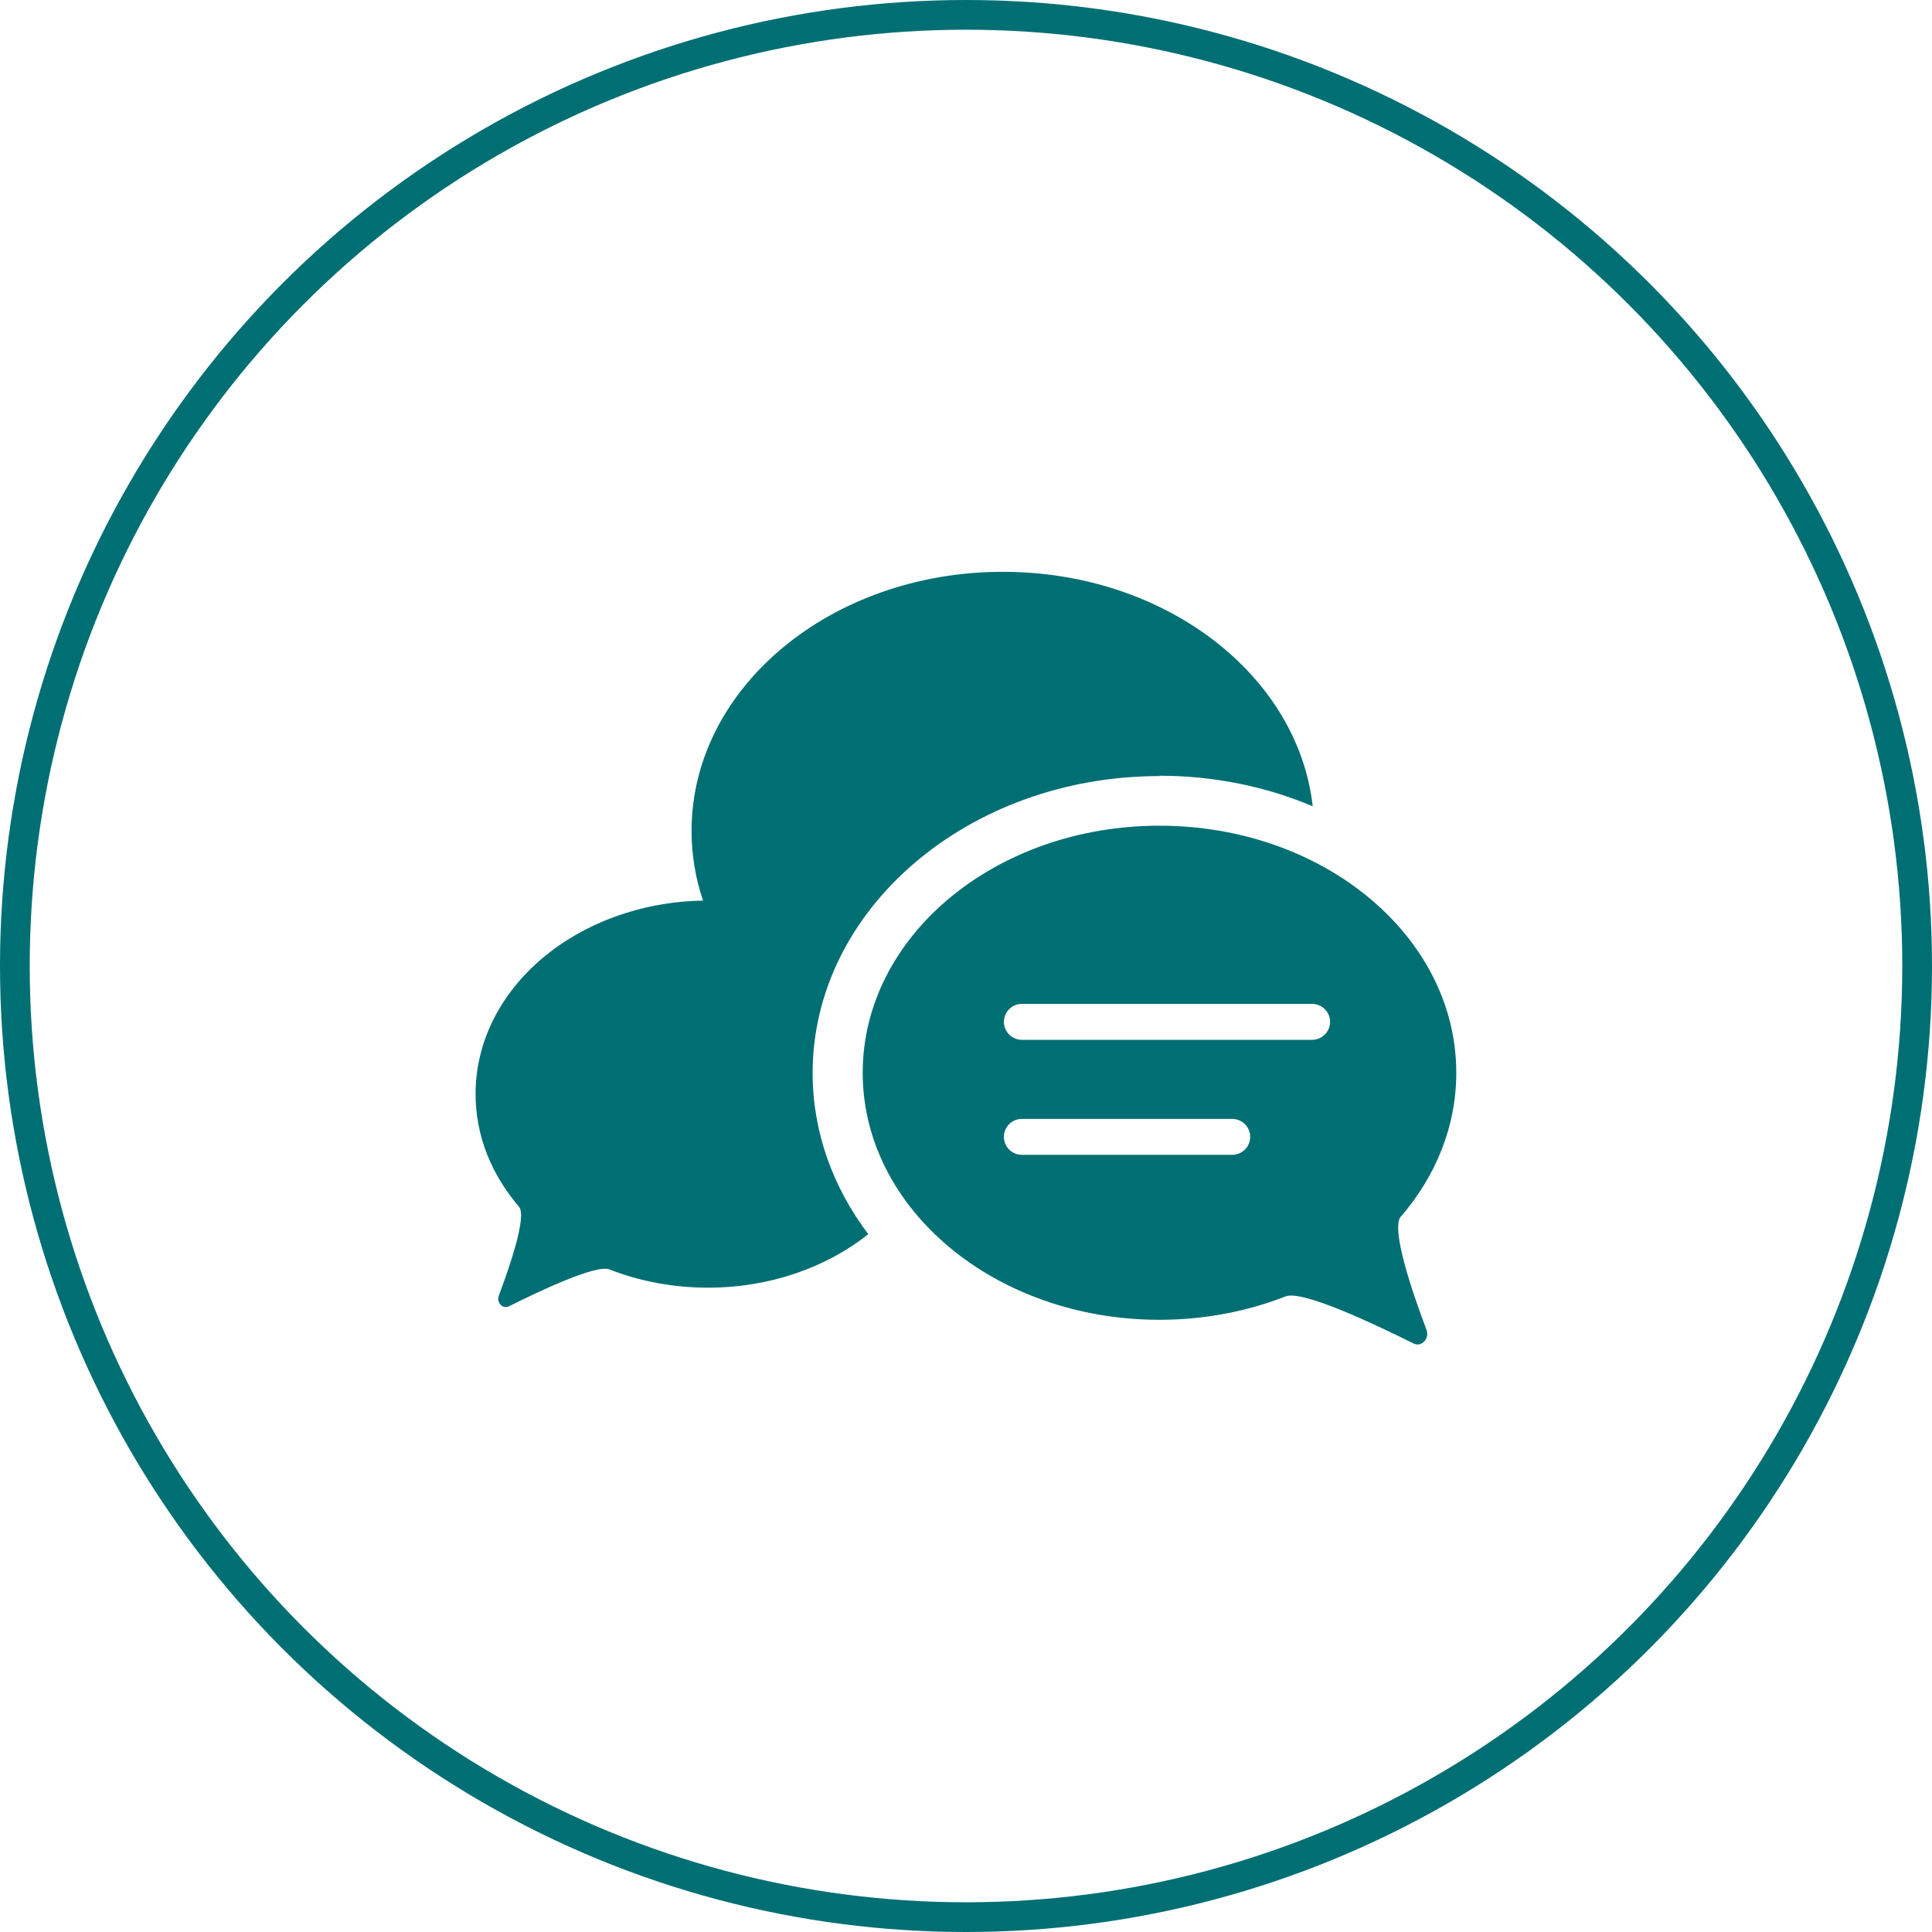
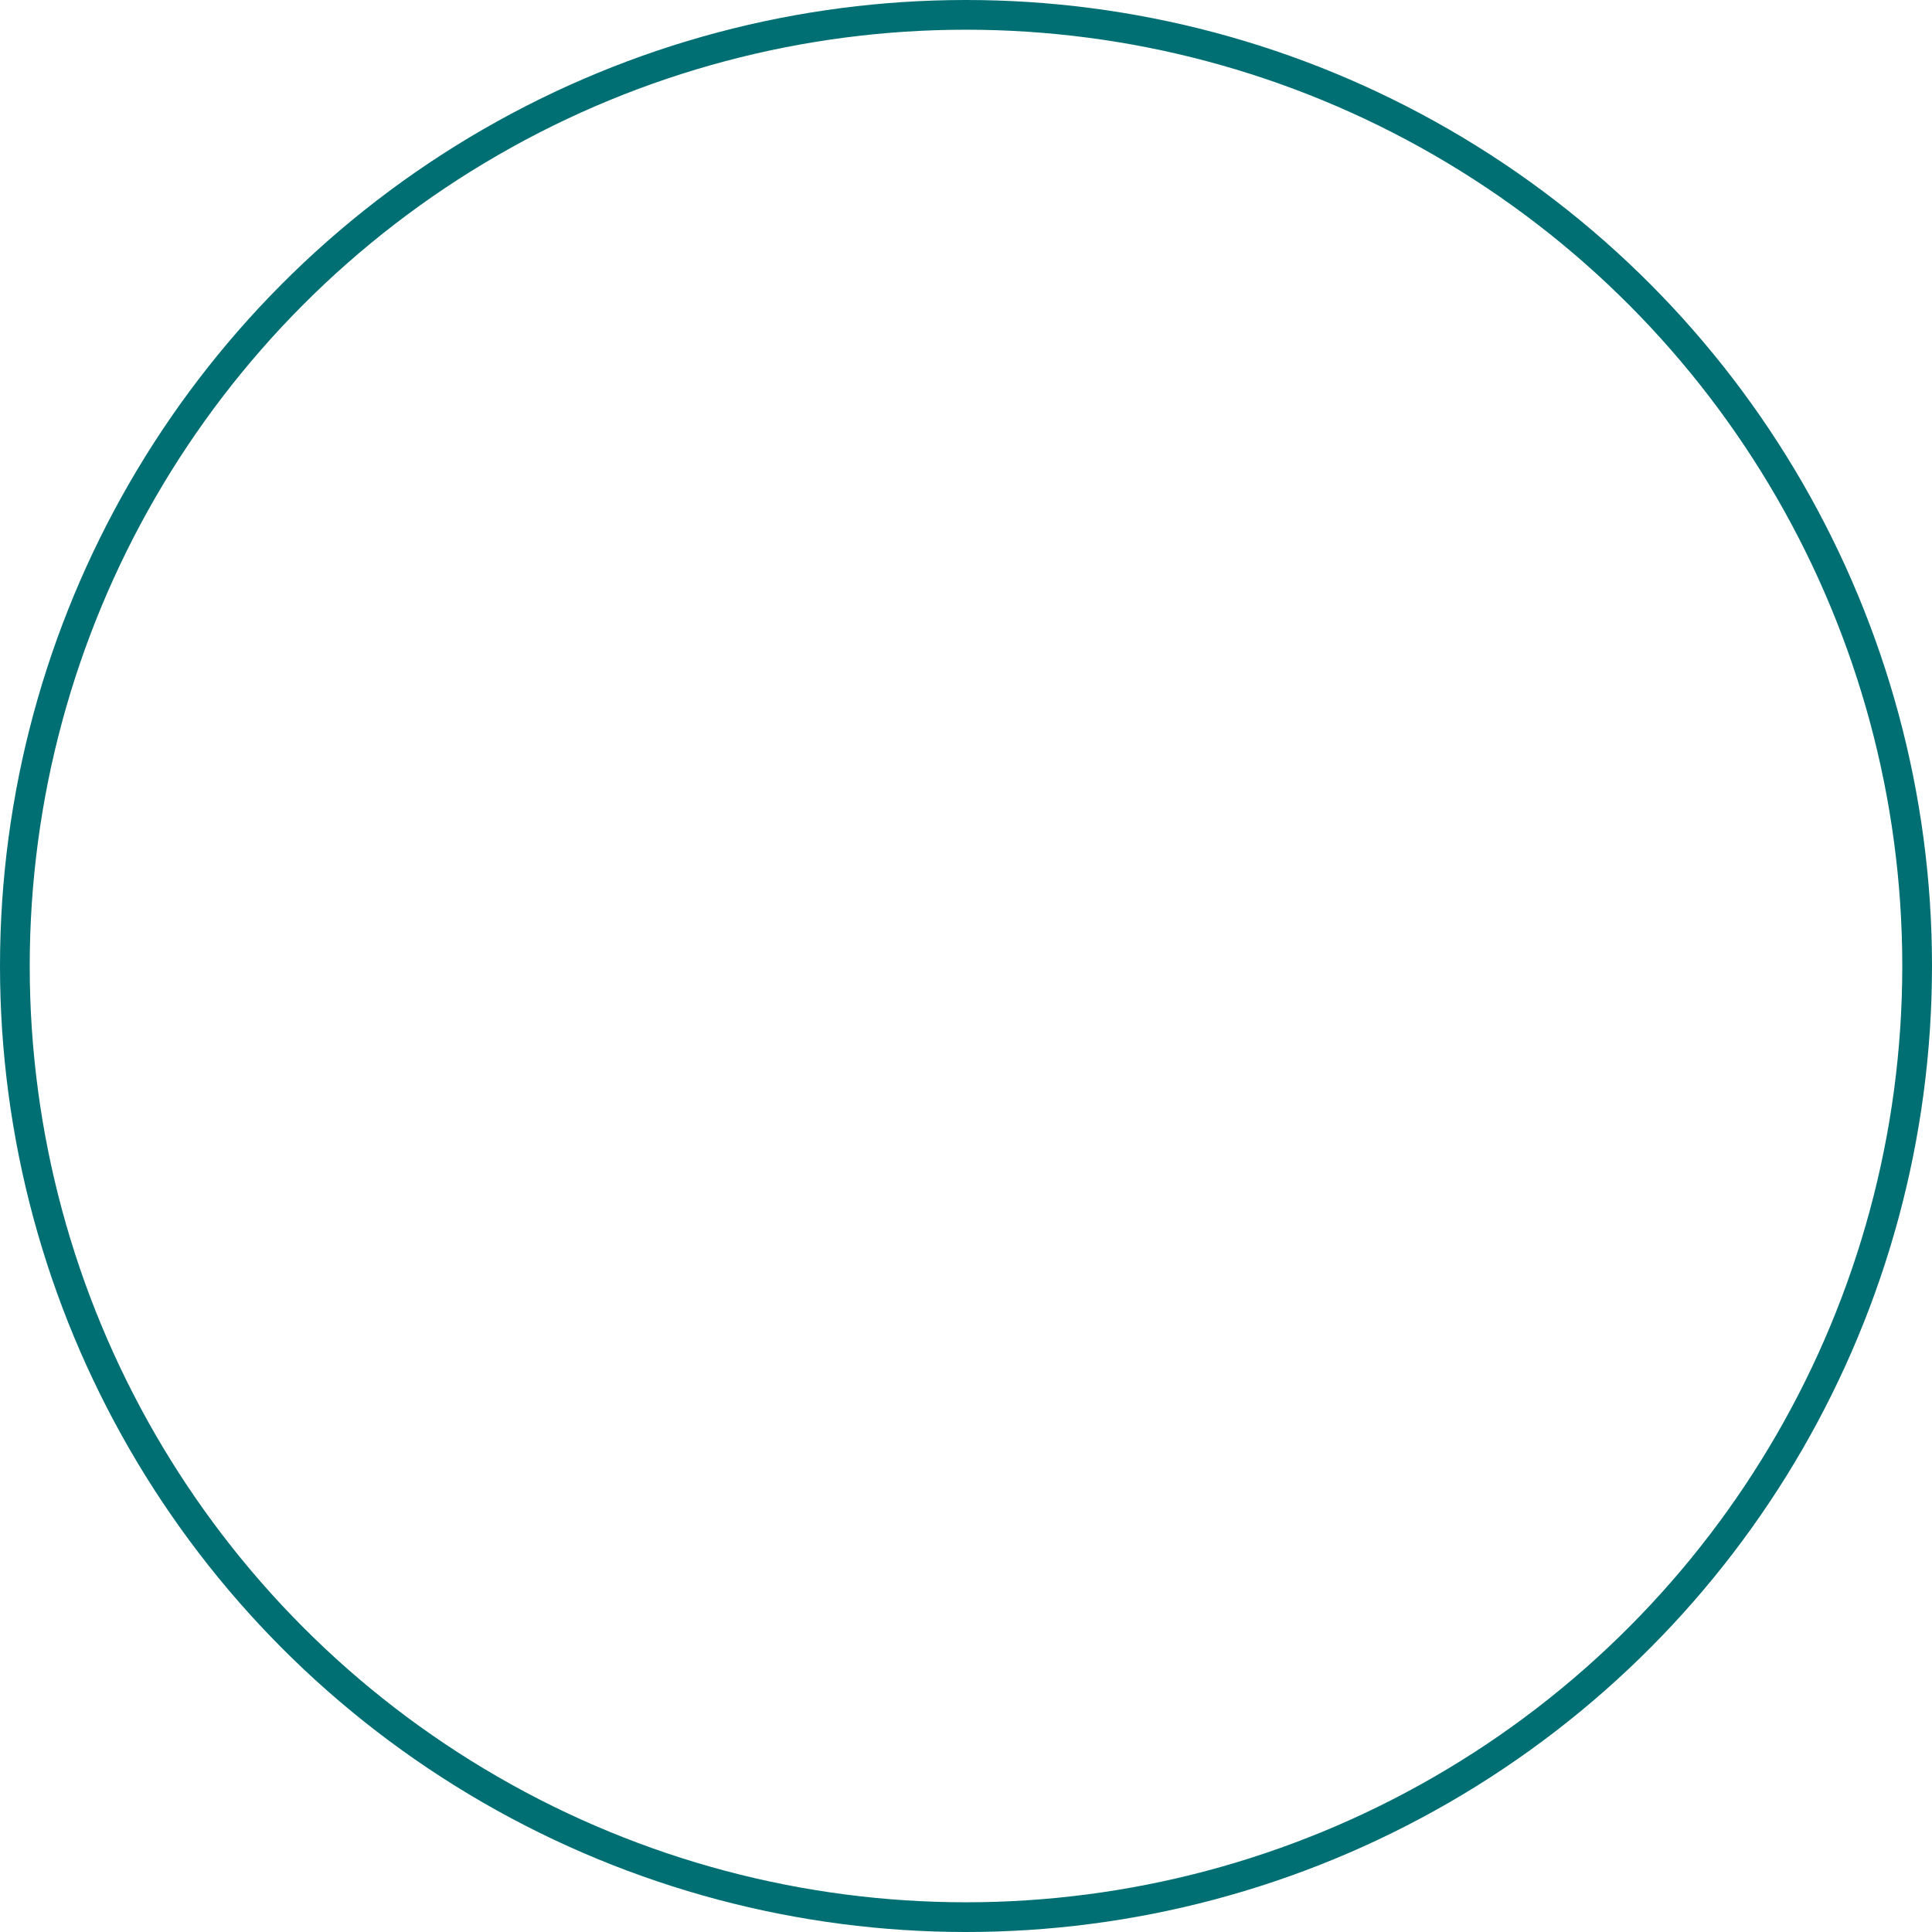
<svg xmlns="http://www.w3.org/2000/svg" width="65" height="65" viewBox="0 0 65 65" fill="none">
  <circle cx="32.5" cy="32.5" r="32" stroke="#006F73" />
  <g clip-path="url(#clip0_5454_2514)">
    <path d="M39.013 26.099C40.859 26.099 42.608 26.468 44.165 27.127C43.666 22.701 39.19 19.238 33.742 19.238C27.957 19.238 23.267 23.139 23.267 27.956C23.267 28.77 23.401 29.556 23.653 30.3C19.408 30.375 16 33.255 16 36.808C16 38.221 16.542 39.527 17.46 40.598C17.733 40.919 17.148 42.615 16.784 43.584C16.692 43.819 16.912 44.055 17.127 43.948C18.125 43.445 20.052 42.535 20.497 42.706C21.506 43.102 22.633 43.322 23.819 43.322C25.912 43.322 27.807 42.637 29.213 41.523C28.032 39.961 27.34 38.098 27.34 36.102C27.34 30.589 32.578 26.11 39.013 26.11" fill="#006F73" />
    <path d="M47.132 40.93C48.308 39.565 48.995 37.895 48.995 36.091C48.995 31.499 44.524 27.78 39.007 27.78C33.49 27.78 29.025 31.499 29.025 36.091C29.025 40.683 33.495 44.403 39.007 44.403C40.526 44.403 41.964 44.119 43.252 43.616C43.821 43.392 46.279 44.564 47.556 45.2C47.825 45.334 48.104 45.04 47.991 44.735C47.524 43.499 46.778 41.331 47.132 40.924M41.454 38.853H34.381C34.048 38.853 33.775 38.586 33.775 38.248C33.775 37.911 34.048 37.644 34.381 37.644H41.454C41.787 37.644 42.061 37.911 42.061 38.248C42.061 38.586 41.787 38.853 41.454 38.853ZM44.143 34.984H34.381C34.048 34.984 33.775 34.711 33.775 34.379C33.775 34.047 34.048 33.774 34.381 33.774H44.143C44.476 33.774 44.749 34.047 44.749 34.379C44.749 34.711 44.476 34.984 44.143 34.984Z" fill="#006F73" />
  </g>
  <defs>
    <clipPath id="clip0_5454_2514">
-       <rect width="33" height="26" fill="white" transform="translate(16 19.238)" />
-     </clipPath>
+       </clipPath>
  </defs>
</svg>